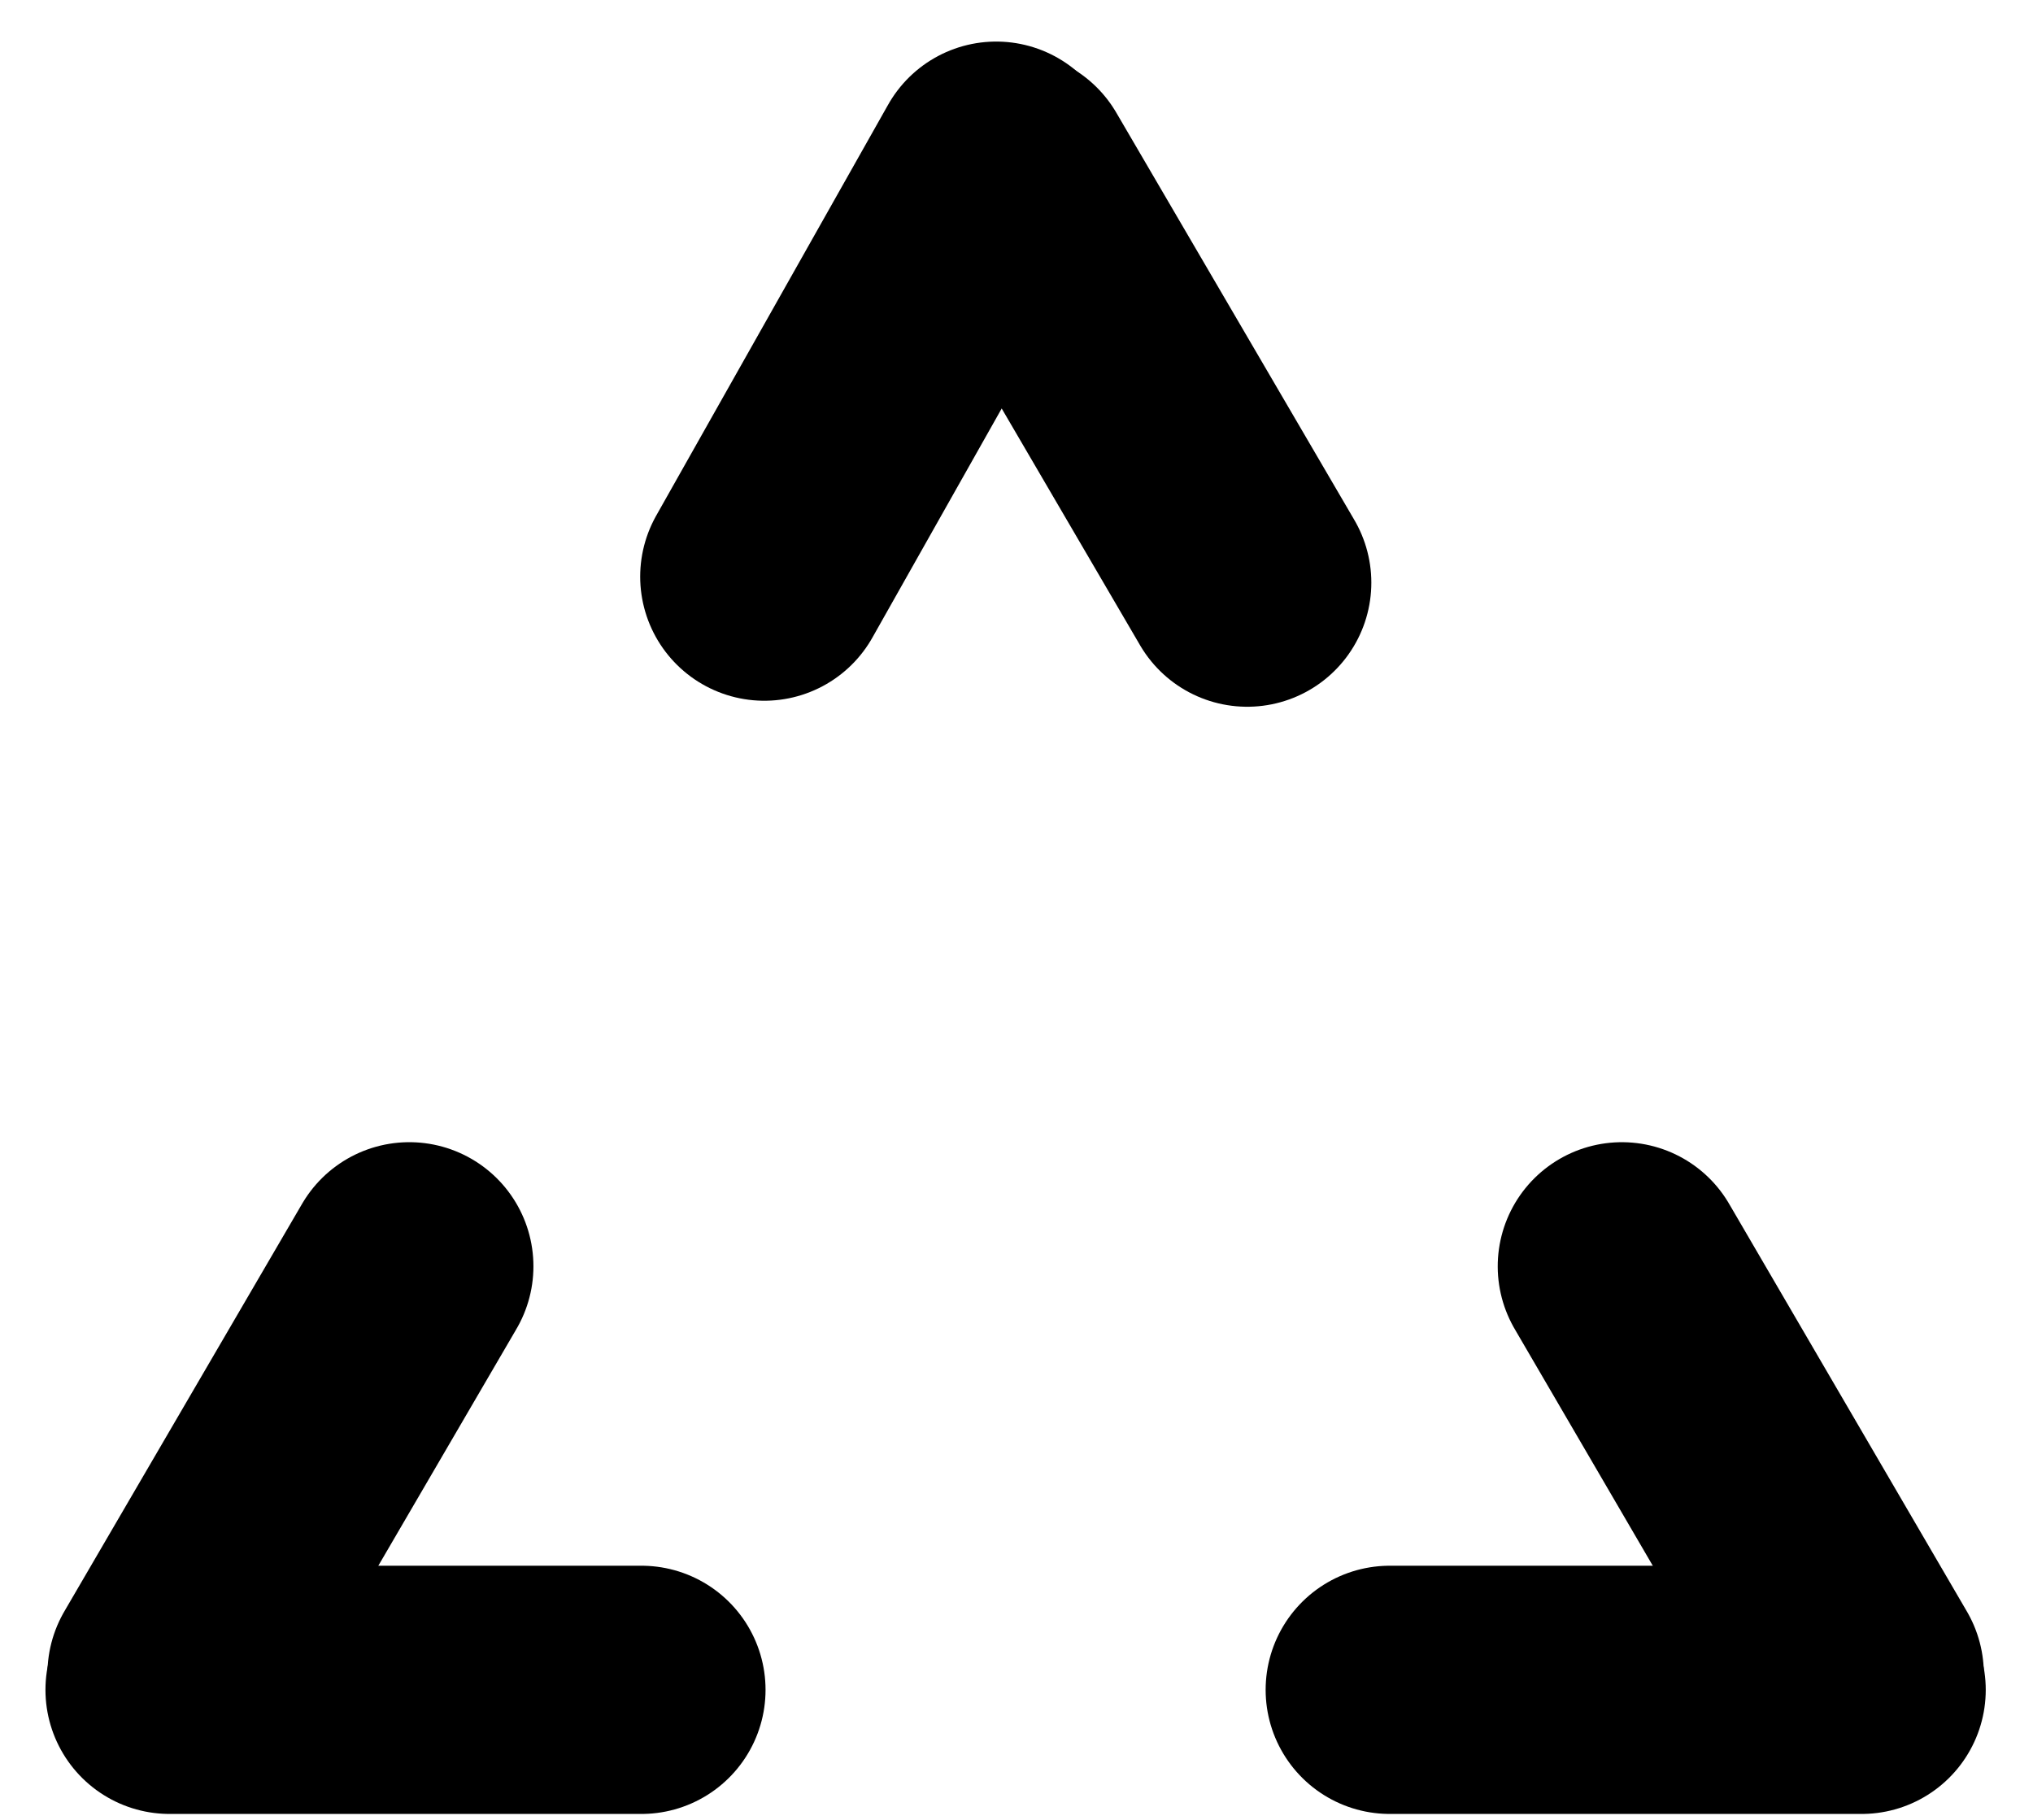
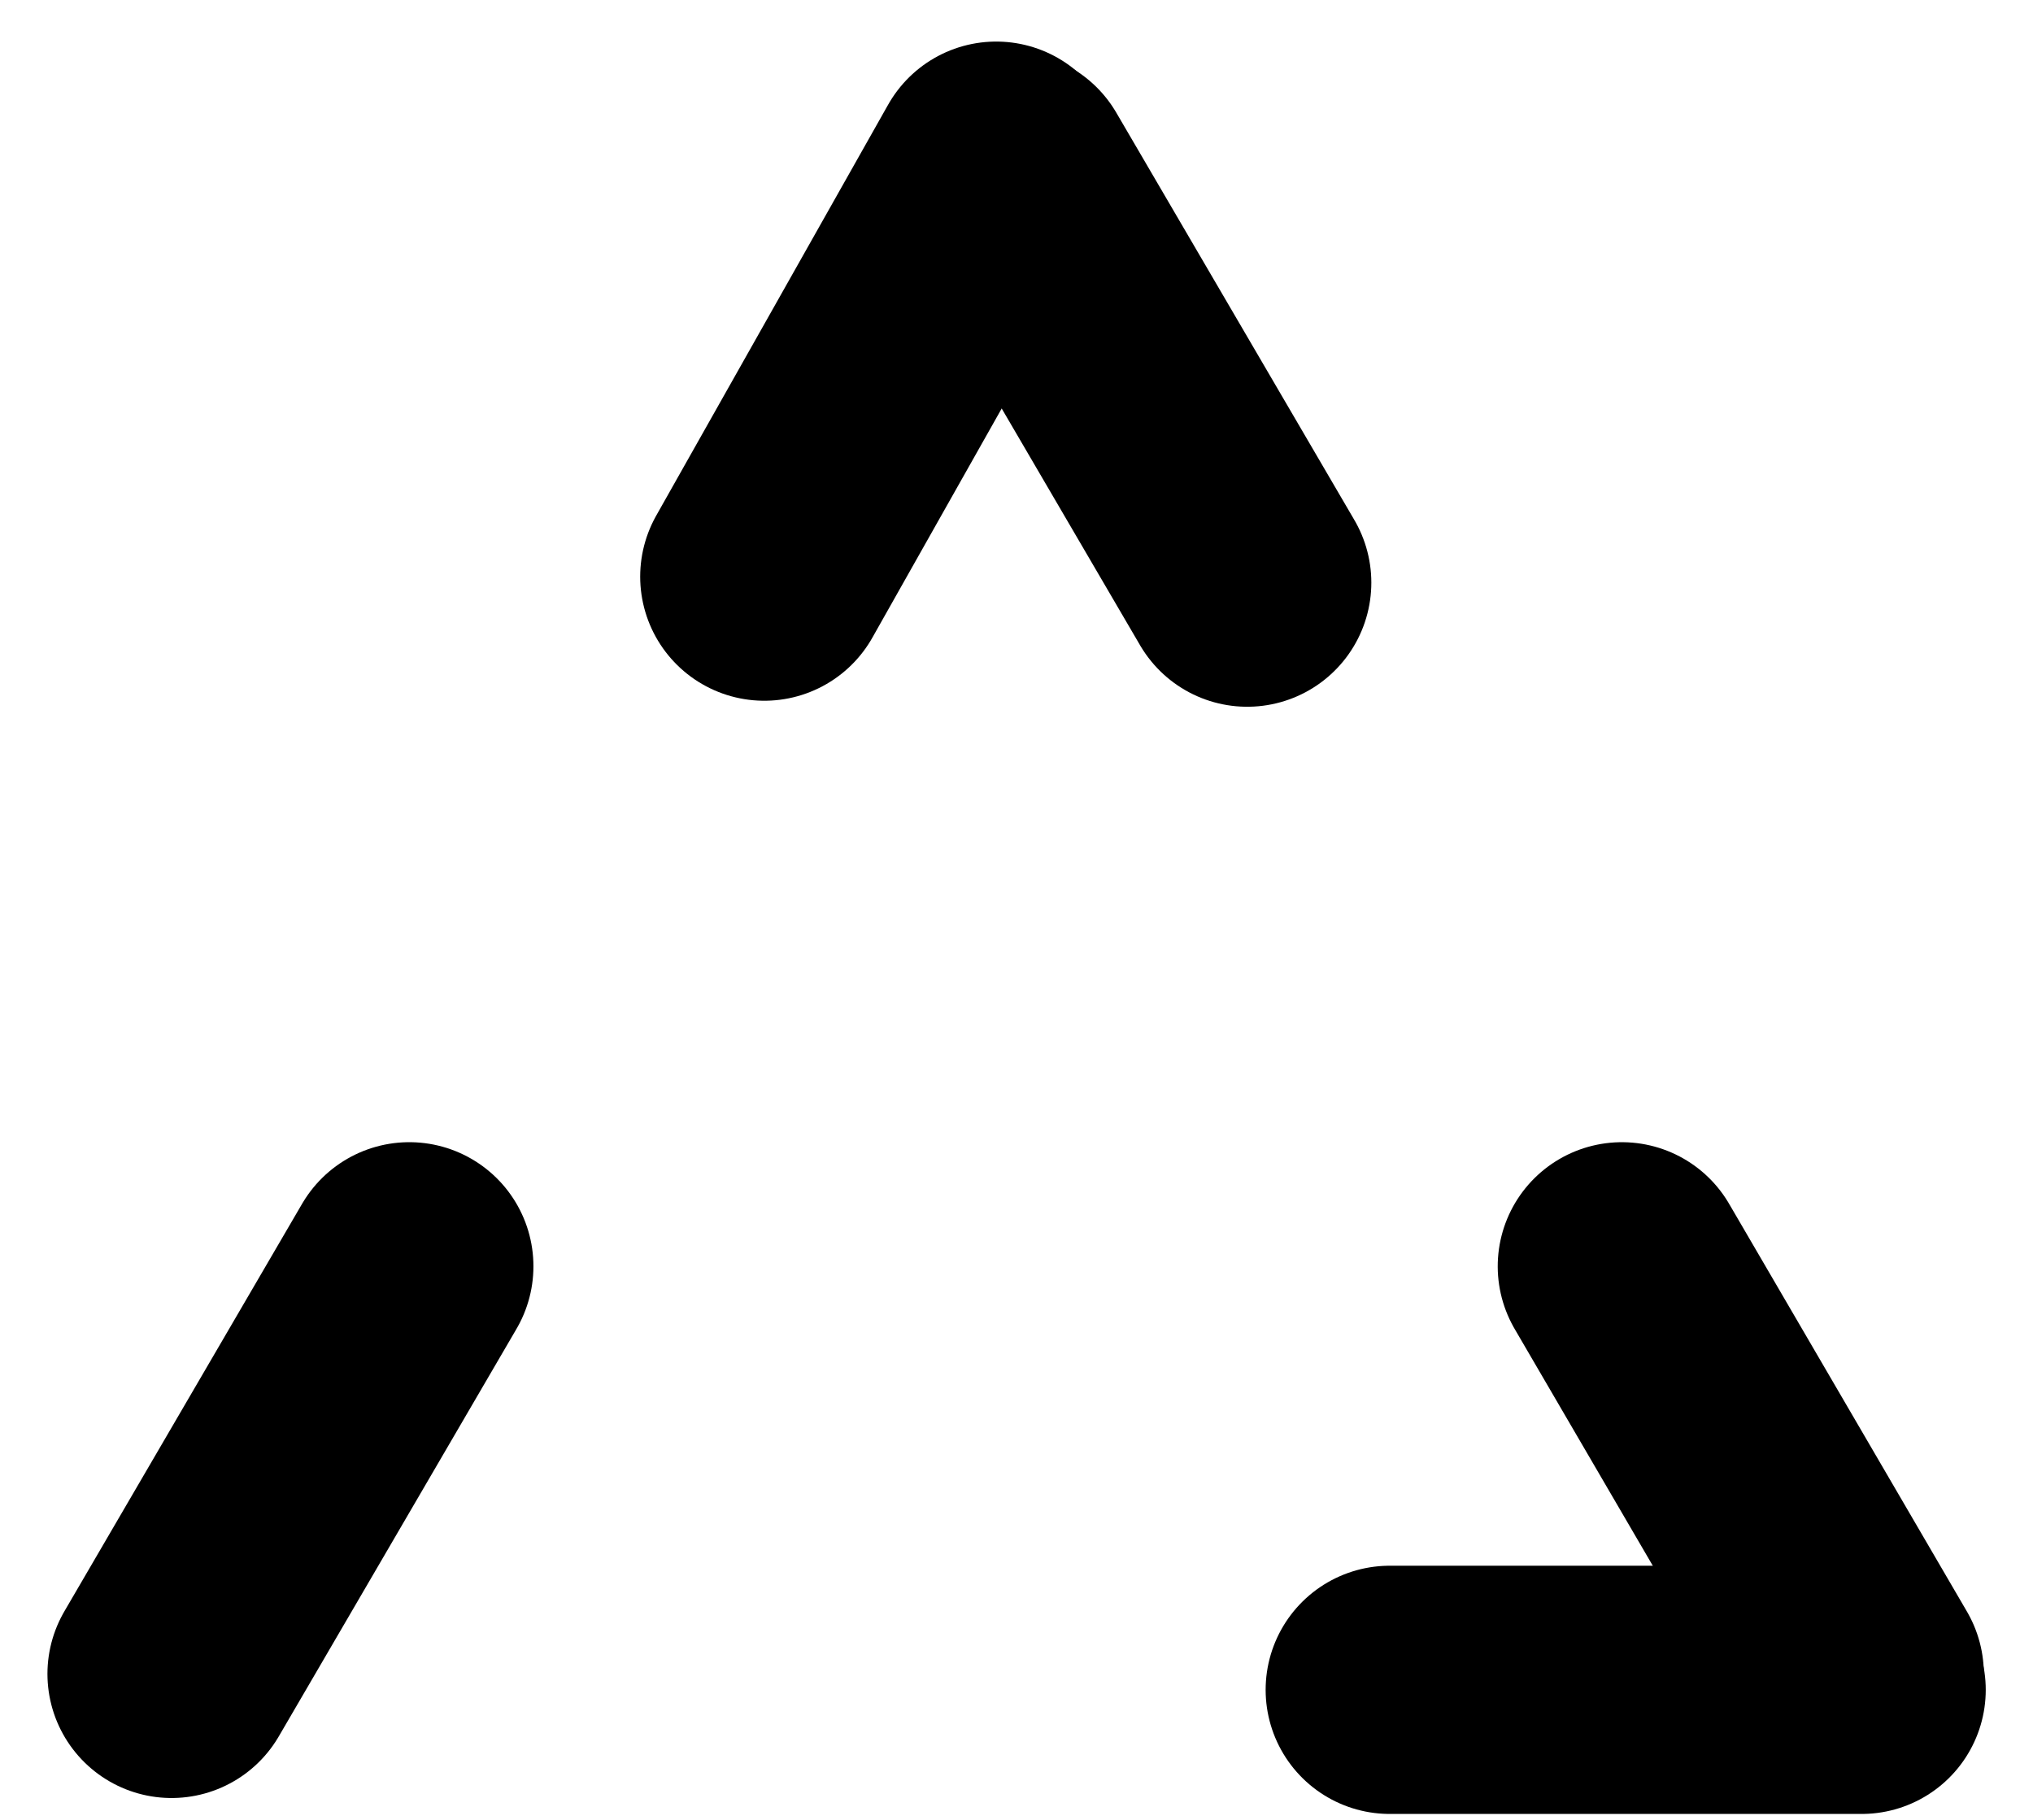
<svg xmlns="http://www.w3.org/2000/svg" width="86" height="77" viewBox="0 0 86 77" fill="none">
  <line x1="17.315" y1="53.565" x2="7.257" y2="70.807" stroke="black" stroke-width="10.5" stroke-linecap="round" />
-   <line x1="27.134" y1="71.481" x2="7.173" y2="71.481" stroke="black" stroke-width="10.5" stroke-linecap="round" />
  <line x1="52.76" y1="24.646" x2="42.688" y2="7.413" stroke="black" stroke-width="10.5" stroke-linecap="round" />
  <line x1="32.331" y1="24.392" x2="42.142" y2="7.008" stroke="black" stroke-width="10.5" stroke-linecap="round" />
  <line x1="5.25" y1="-5.25" x2="25.212" y2="-5.25" transform="matrix(0.504 0.864 0.864 -0.504 70.498 46.385)" stroke="black" stroke-width="10.5" stroke-linecap="round" />
  <line x1="5.25" y1="-5.25" x2="25.212" y2="-5.25" transform="matrix(1 0 0 -1 53.539 66.231)" stroke="black" stroke-width="10.5" stroke-linecap="round" />
</svg>